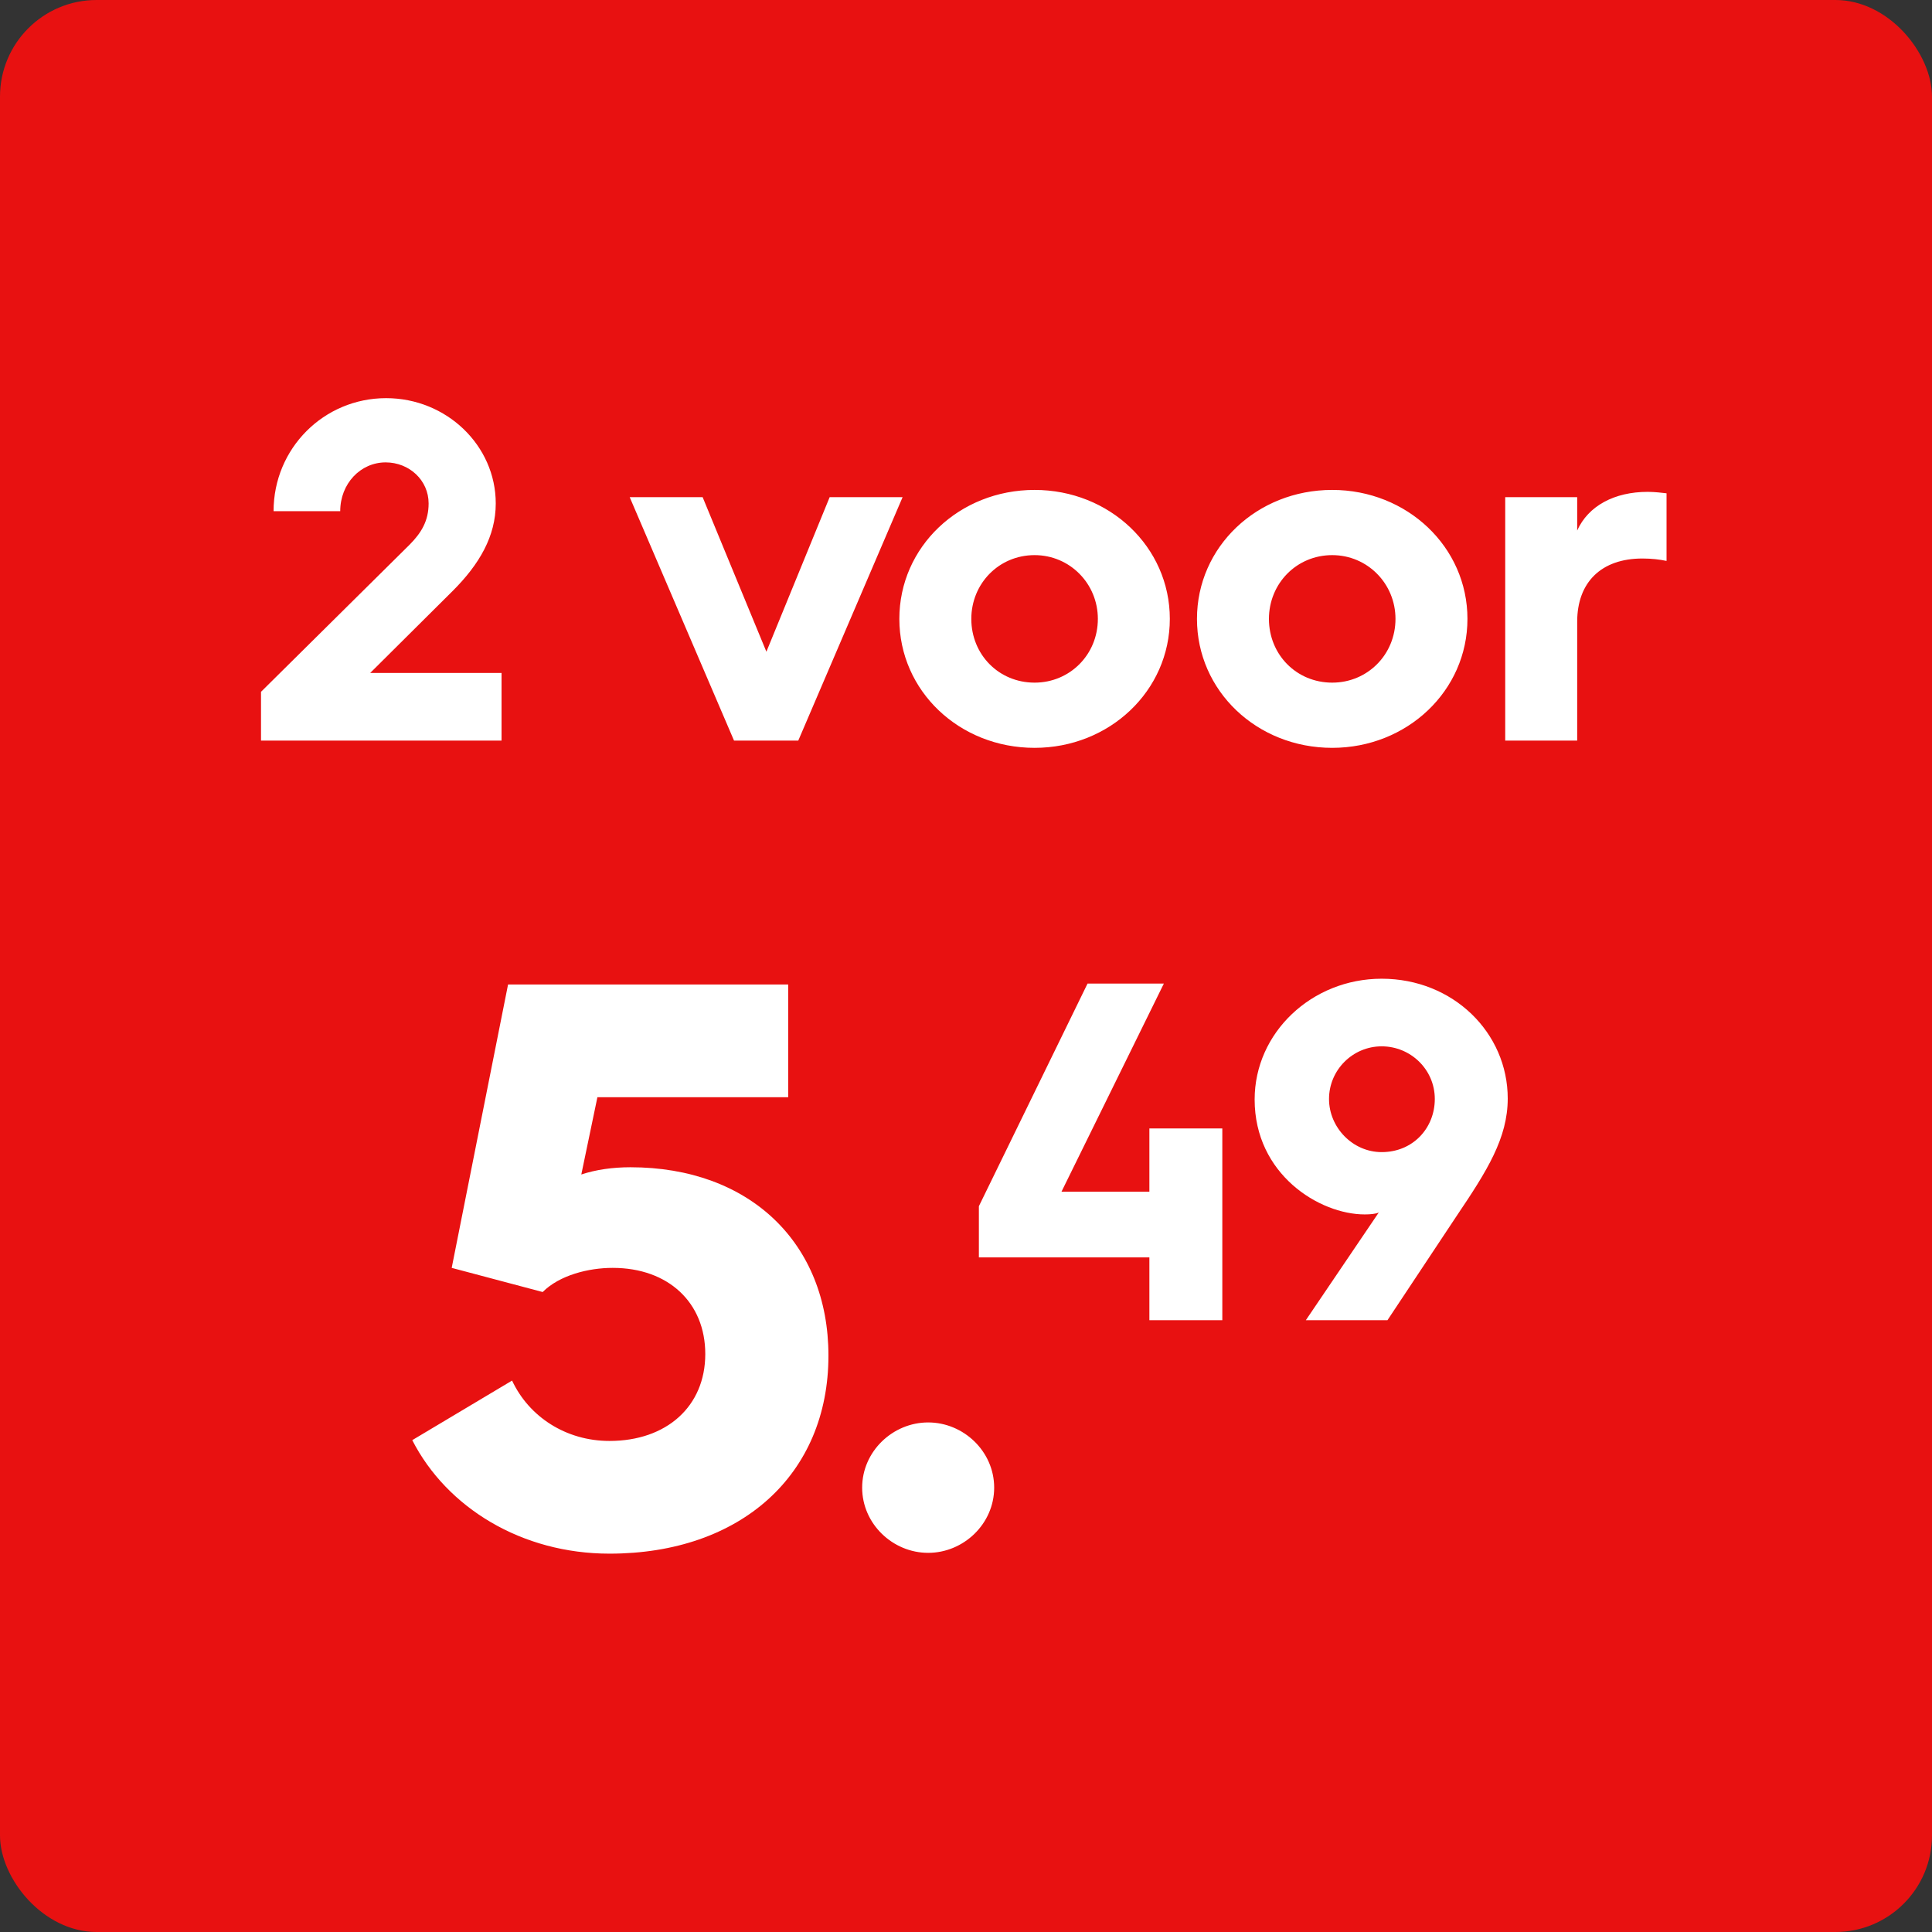
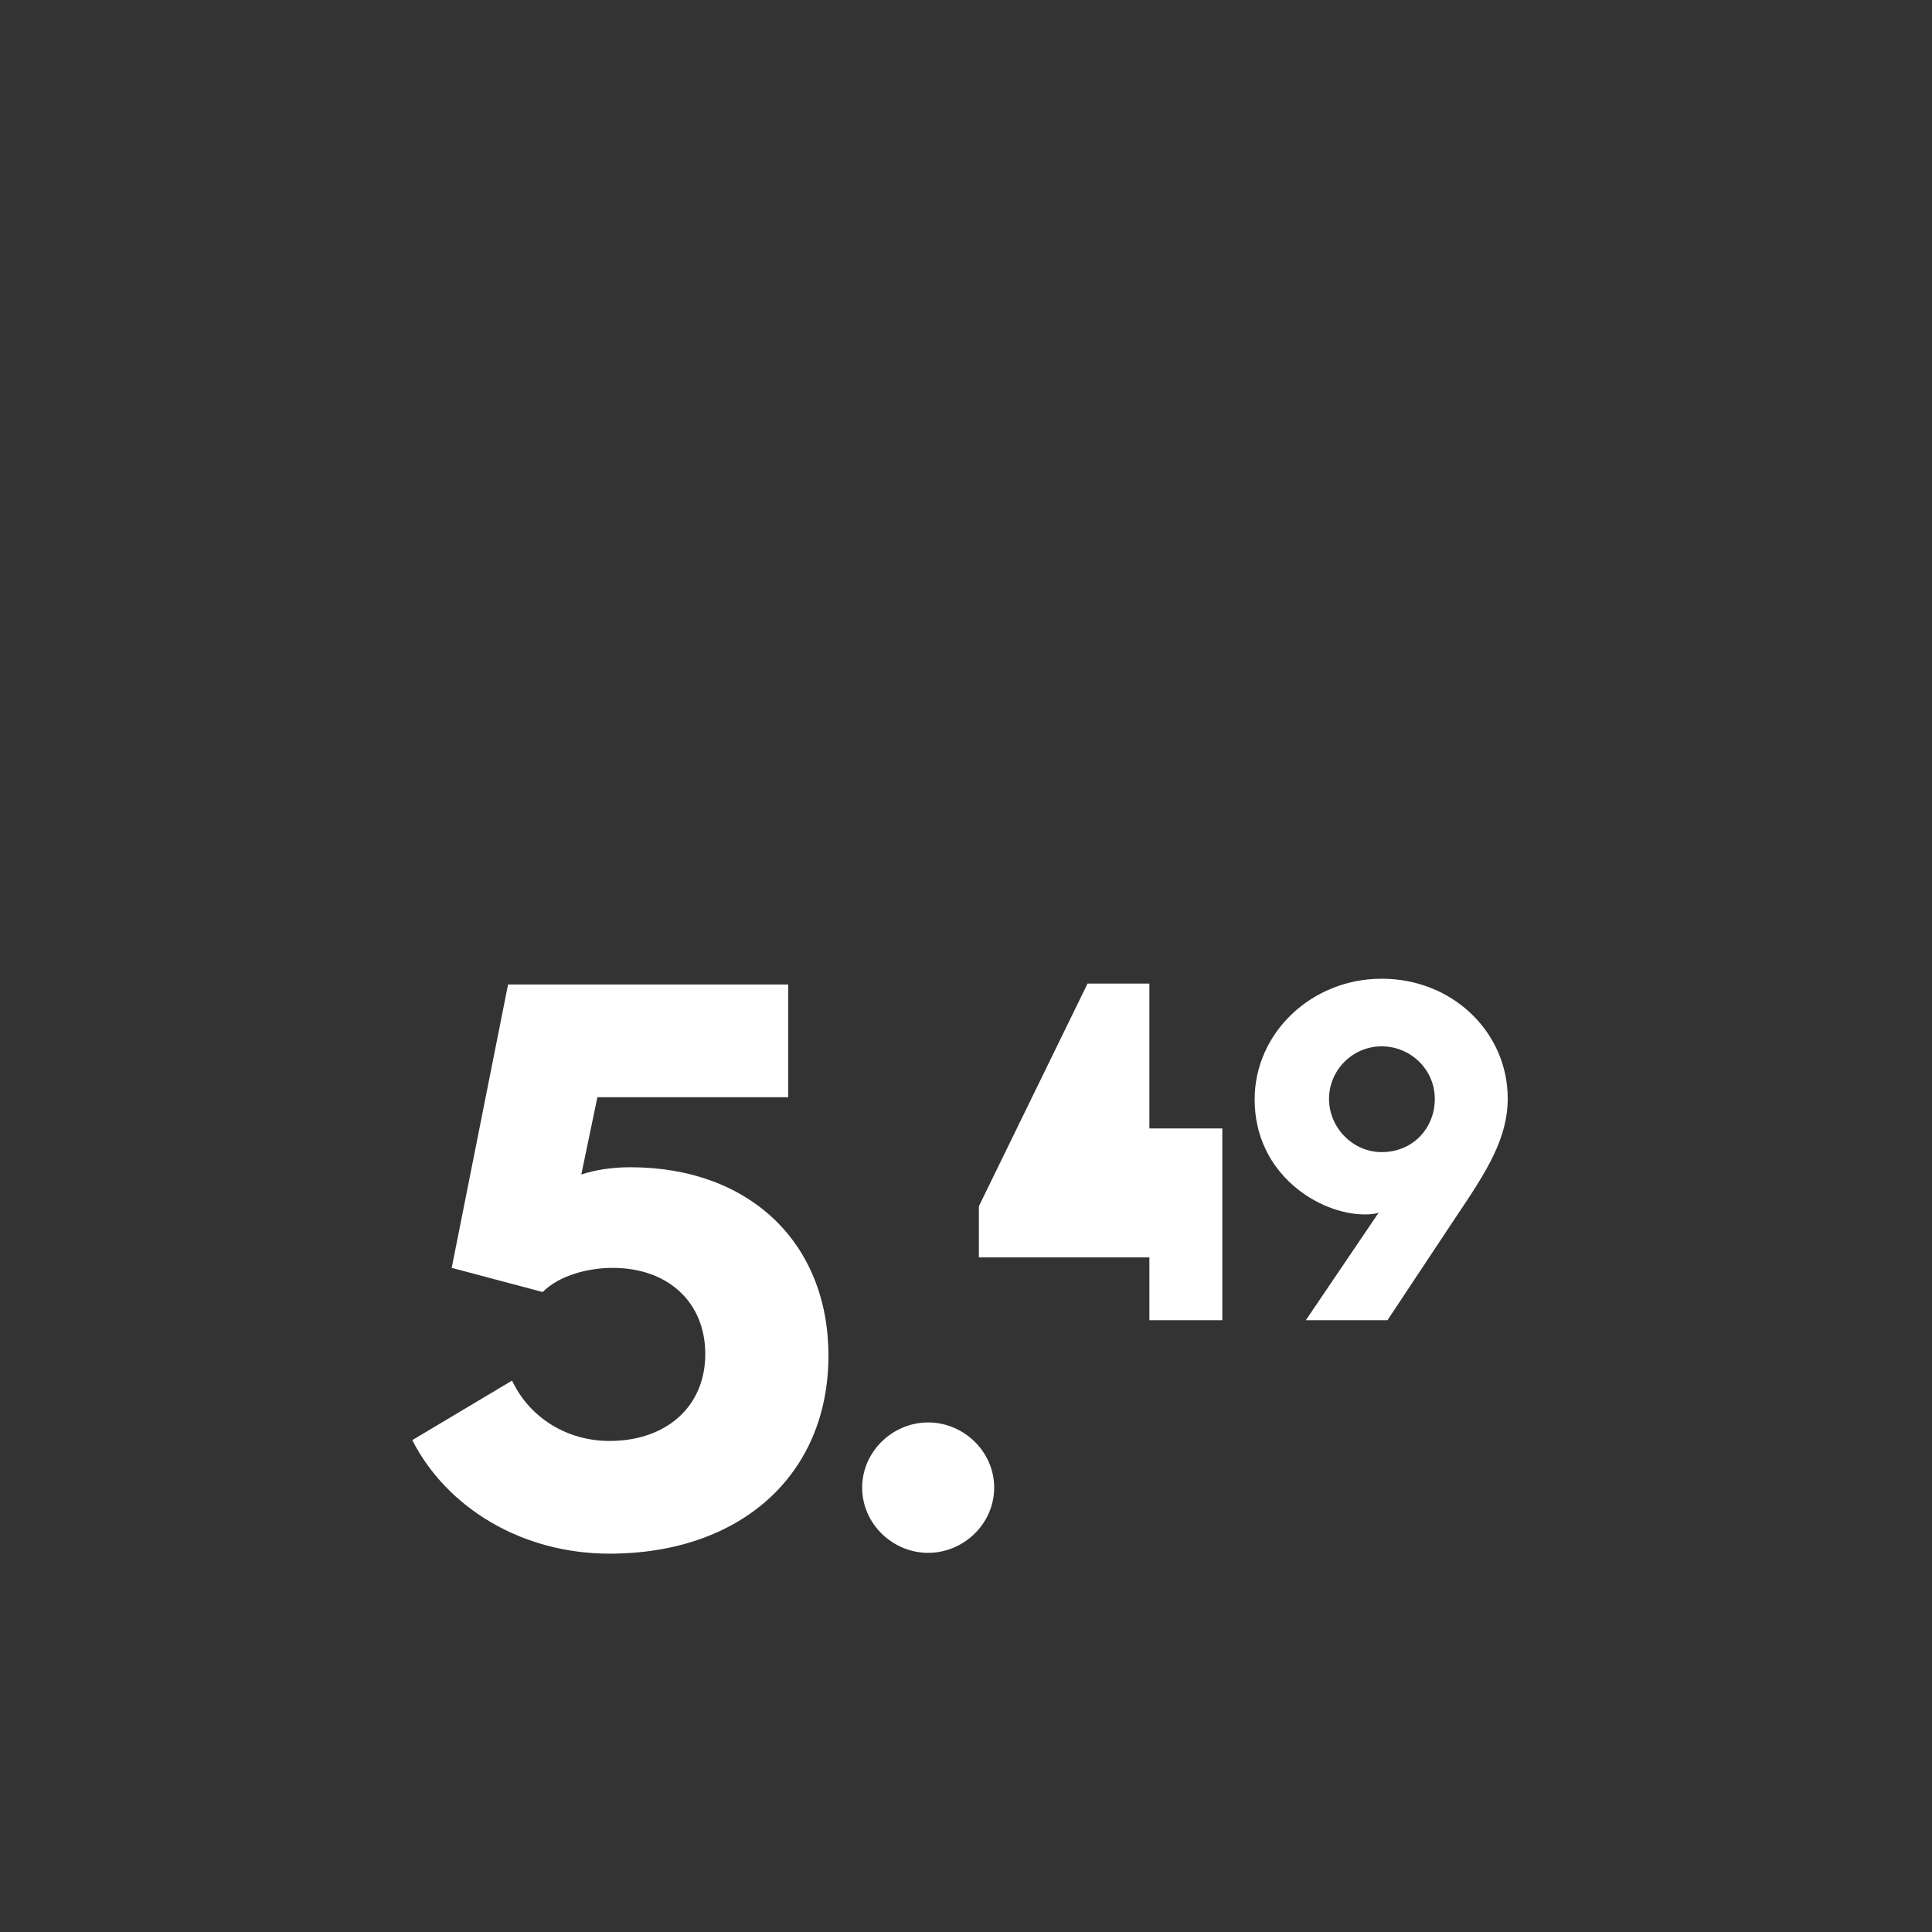
<svg xmlns="http://www.w3.org/2000/svg" width="60" height="60" viewBox="0 0 60 60" fill="none">
  <rect x="0" y="0" width="60" height="60" fill="#333333" stroke="none" />
-   <rect width="60" height="60" rx="3" fill="#E81111" />
-   <path d="M8.106 23V21.485L12.711 16.925C13.086 16.55 13.311 16.175 13.311 15.635C13.311 14.915 12.711 14.36 11.976 14.36C11.196 14.36 10.566 15.02 10.566 15.875H8.496C8.496 13.925 10.056 12.365 11.991 12.365C13.866 12.365 15.396 13.835 15.396 15.635C15.396 16.655 14.886 17.525 14.061 18.35L11.496 20.9H15.576V23H8.106ZM22.796 23L19.556 15.44H21.821L23.801 20.24L25.766 15.44H28.031L24.791 23H22.796ZM27.93 19.22C27.93 16.985 29.79 15.215 32.13 15.215C34.455 15.215 36.33 16.985 36.33 19.22C36.33 21.455 34.455 23.225 32.13 23.225C29.79 23.225 27.93 21.455 27.93 19.22ZM30.165 19.22C30.165 20.33 31.02 21.2 32.13 21.2C33.225 21.2 34.095 20.33 34.095 19.22C34.095 18.125 33.225 17.24 32.13 17.24C31.02 17.24 30.165 18.125 30.165 19.22ZM37.173 19.22C37.173 16.985 39.033 15.215 41.373 15.215C43.698 15.215 45.573 16.985 45.573 19.22C45.573 21.455 43.698 23.225 41.373 23.225C39.033 23.225 37.173 21.455 37.173 19.22ZM39.408 19.22C39.408 20.33 40.263 21.2 41.373 21.2C42.468 21.2 43.338 20.33 43.338 19.22C43.338 18.125 42.468 17.24 41.373 17.24C40.263 17.24 39.408 18.125 39.408 19.22ZM46.746 23V15.44H48.981V16.475C49.326 15.71 50.136 15.275 51.171 15.275C51.381 15.275 51.636 15.305 51.756 15.32V17.42C51.546 17.375 51.291 17.345 51.006 17.345C49.731 17.345 48.981 18.08 48.981 19.31V23H46.746Z" fill="white" />
  <path d="M12.803 44.725L15.903 42.875C16.428 44 17.578 44.75 18.928 44.75C20.703 44.75 21.903 43.675 21.903 42.05C21.903 40.45 20.753 39.375 19.028 39.375C18.278 39.375 17.378 39.6 16.853 40.125L14.028 39.375L15.778 30.575H24.478V34.075H18.553L18.053 36.475C18.503 36.325 19.028 36.25 19.578 36.25C23.278 36.25 25.728 38.6 25.728 42.1C25.728 45.8 23.003 48.25 18.928 48.25C16.203 48.25 13.878 46.825 12.803 44.725ZM26.775 46.2C26.775 45.075 27.725 44.175 28.825 44.175C29.925 44.175 30.875 45.075 30.875 46.2C30.875 47.325 29.925 48.225 28.825 48.225C27.725 48.225 26.775 47.325 26.775 46.2Z" fill="white" />
-   <path d="M30.4 39.05V37.46L33.775 30.545H36.145L32.965 37.01H35.695V35.045H37.96V41H35.695V39.05H30.4ZM40.554 41L42.819 37.655C42.729 37.7 42.549 37.715 42.384 37.715C40.974 37.715 38.964 36.47 38.964 34.145C38.964 32.075 40.734 30.395 42.909 30.395C45.129 30.395 46.824 32.075 46.824 34.115C46.824 35.345 46.179 36.365 45.249 37.745L43.089 41H40.554ZM42.909 35.78C43.884 35.78 44.559 35.03 44.559 34.13C44.559 33.215 43.809 32.495 42.909 32.495C42.009 32.495 41.274 33.23 41.274 34.13C41.274 35.015 42.009 35.78 42.909 35.78Z" fill="white" />
+   <path d="M30.4 39.05V37.46L33.775 30.545H36.145H35.695V35.045H37.96V41H35.695V39.05H30.4ZM40.554 41L42.819 37.655C42.729 37.7 42.549 37.715 42.384 37.715C40.974 37.715 38.964 36.47 38.964 34.145C38.964 32.075 40.734 30.395 42.909 30.395C45.129 30.395 46.824 32.075 46.824 34.115C46.824 35.345 46.179 36.365 45.249 37.745L43.089 41H40.554ZM42.909 35.78C43.884 35.78 44.559 35.03 44.559 34.13C44.559 33.215 43.809 32.495 42.909 32.495C42.009 32.495 41.274 33.23 41.274 34.13C41.274 35.015 42.009 35.78 42.909 35.78Z" fill="white" />
</svg>